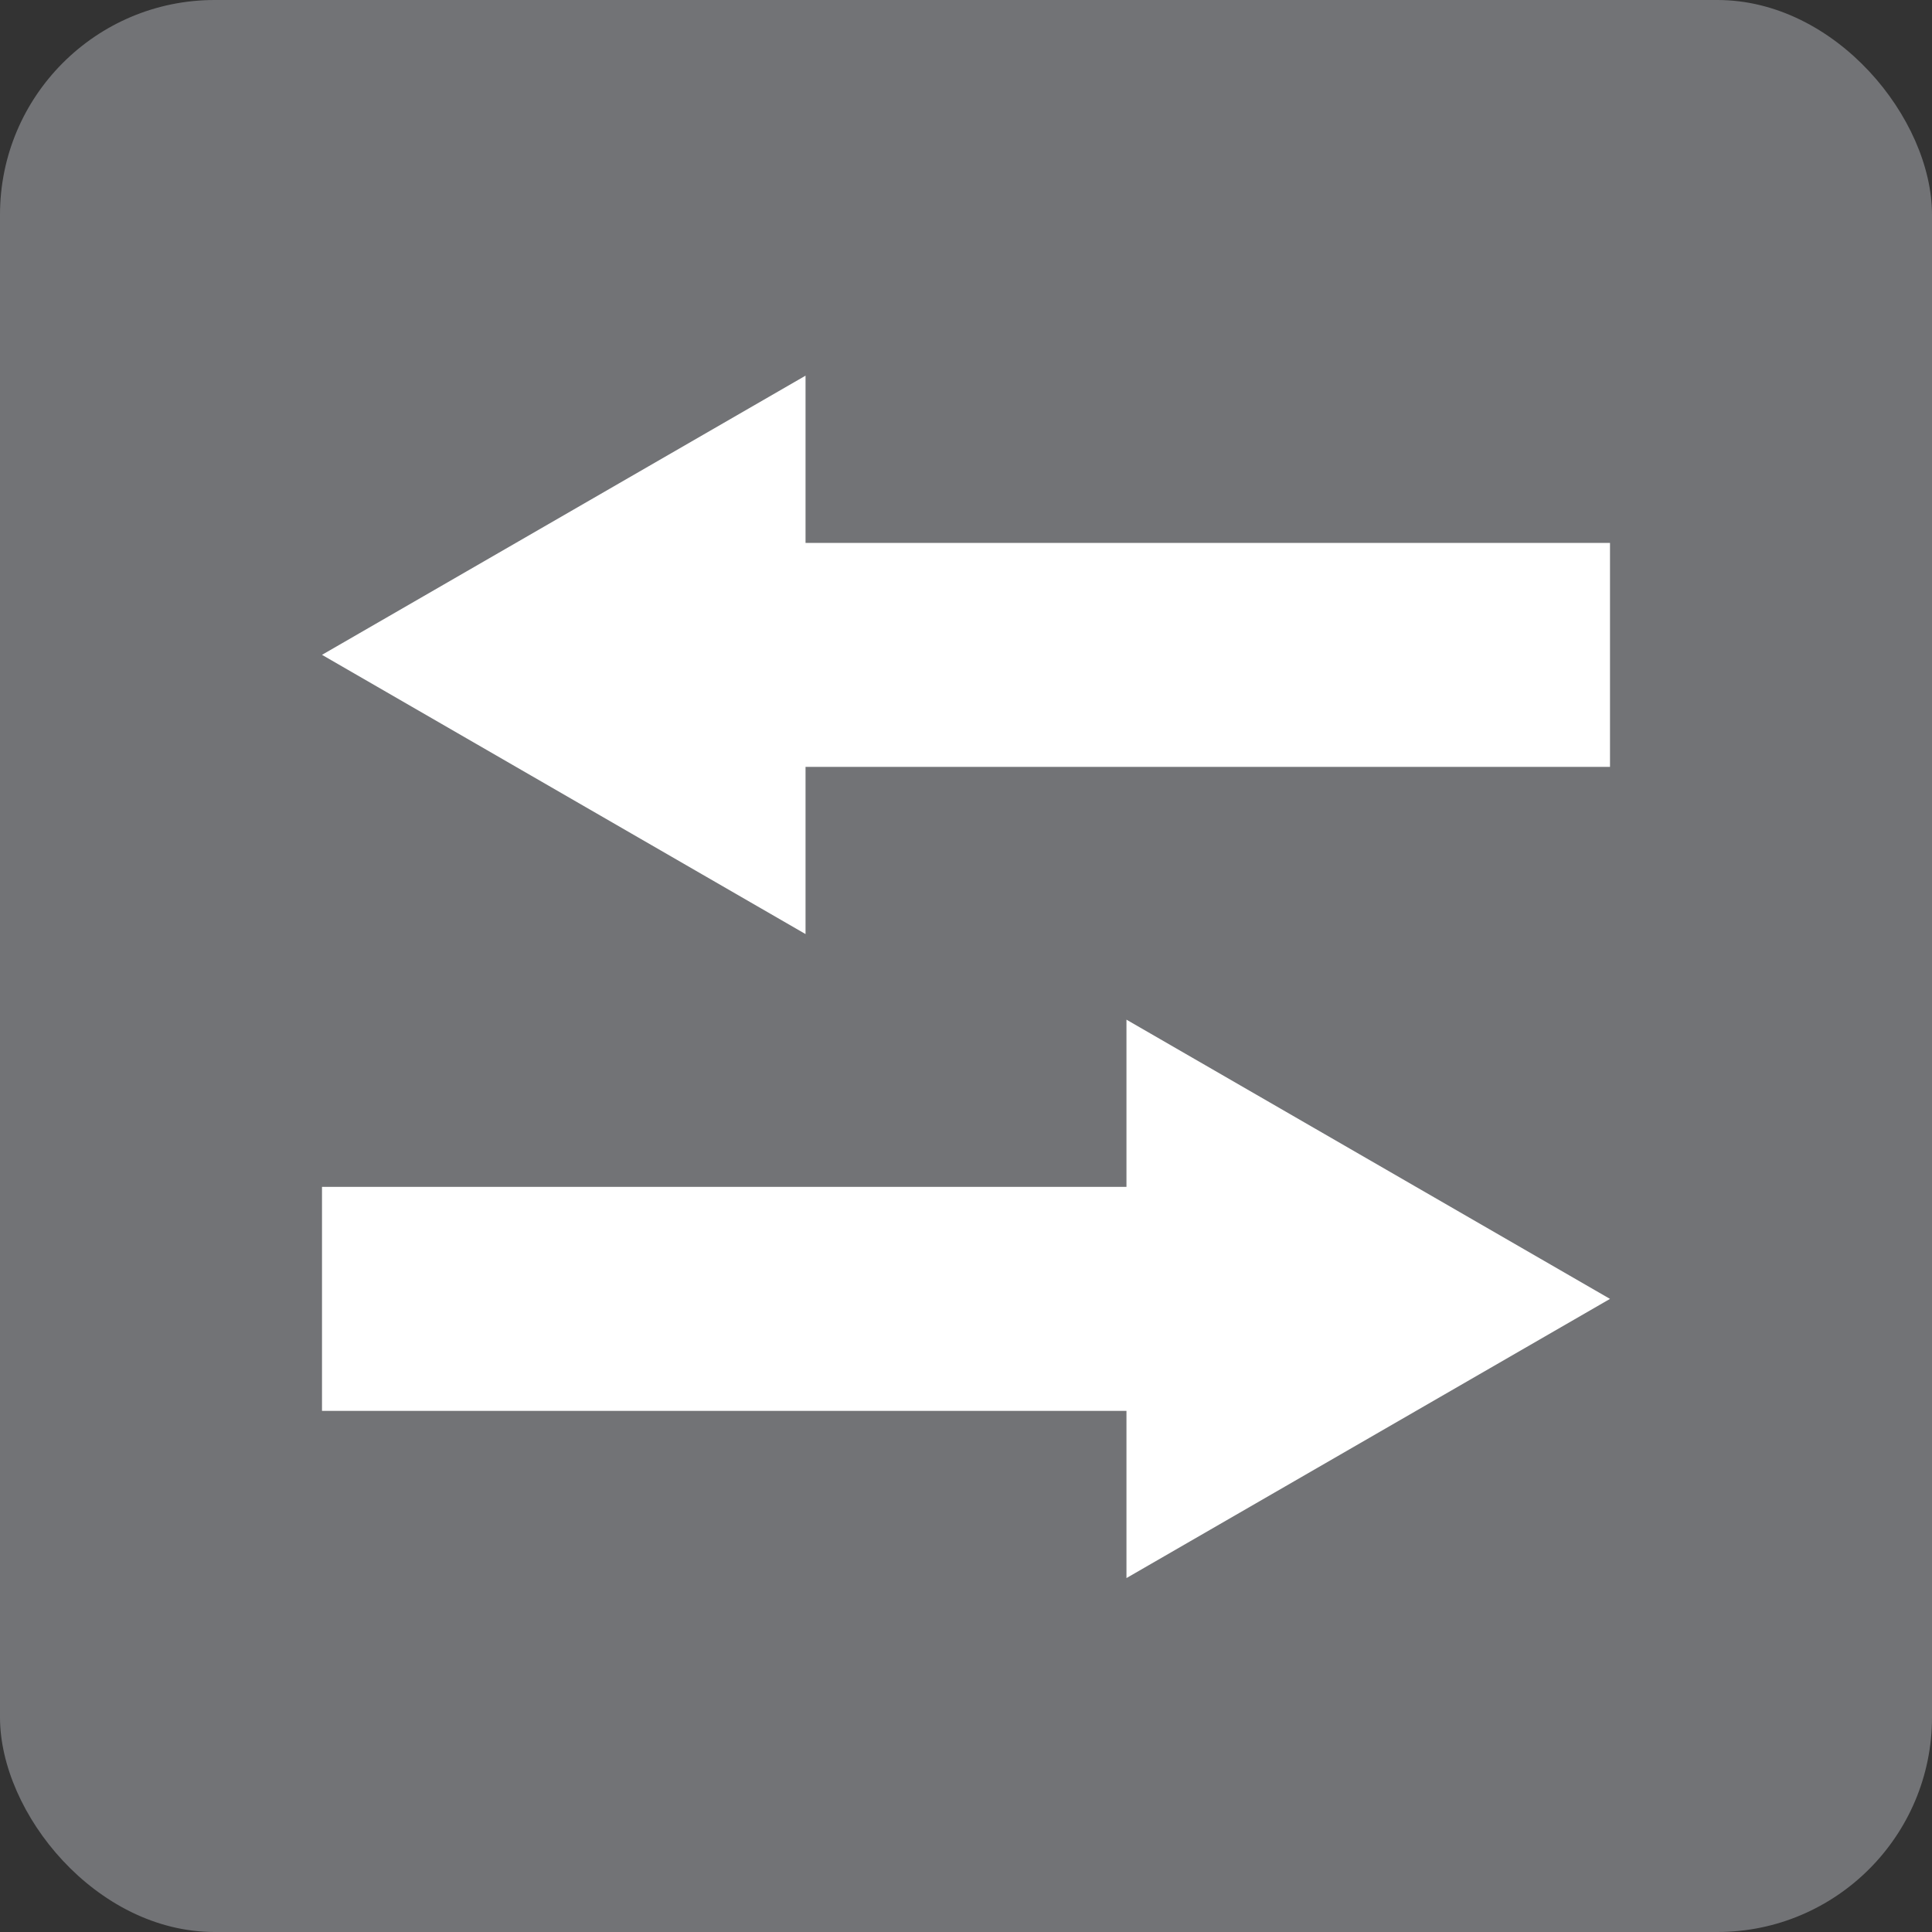
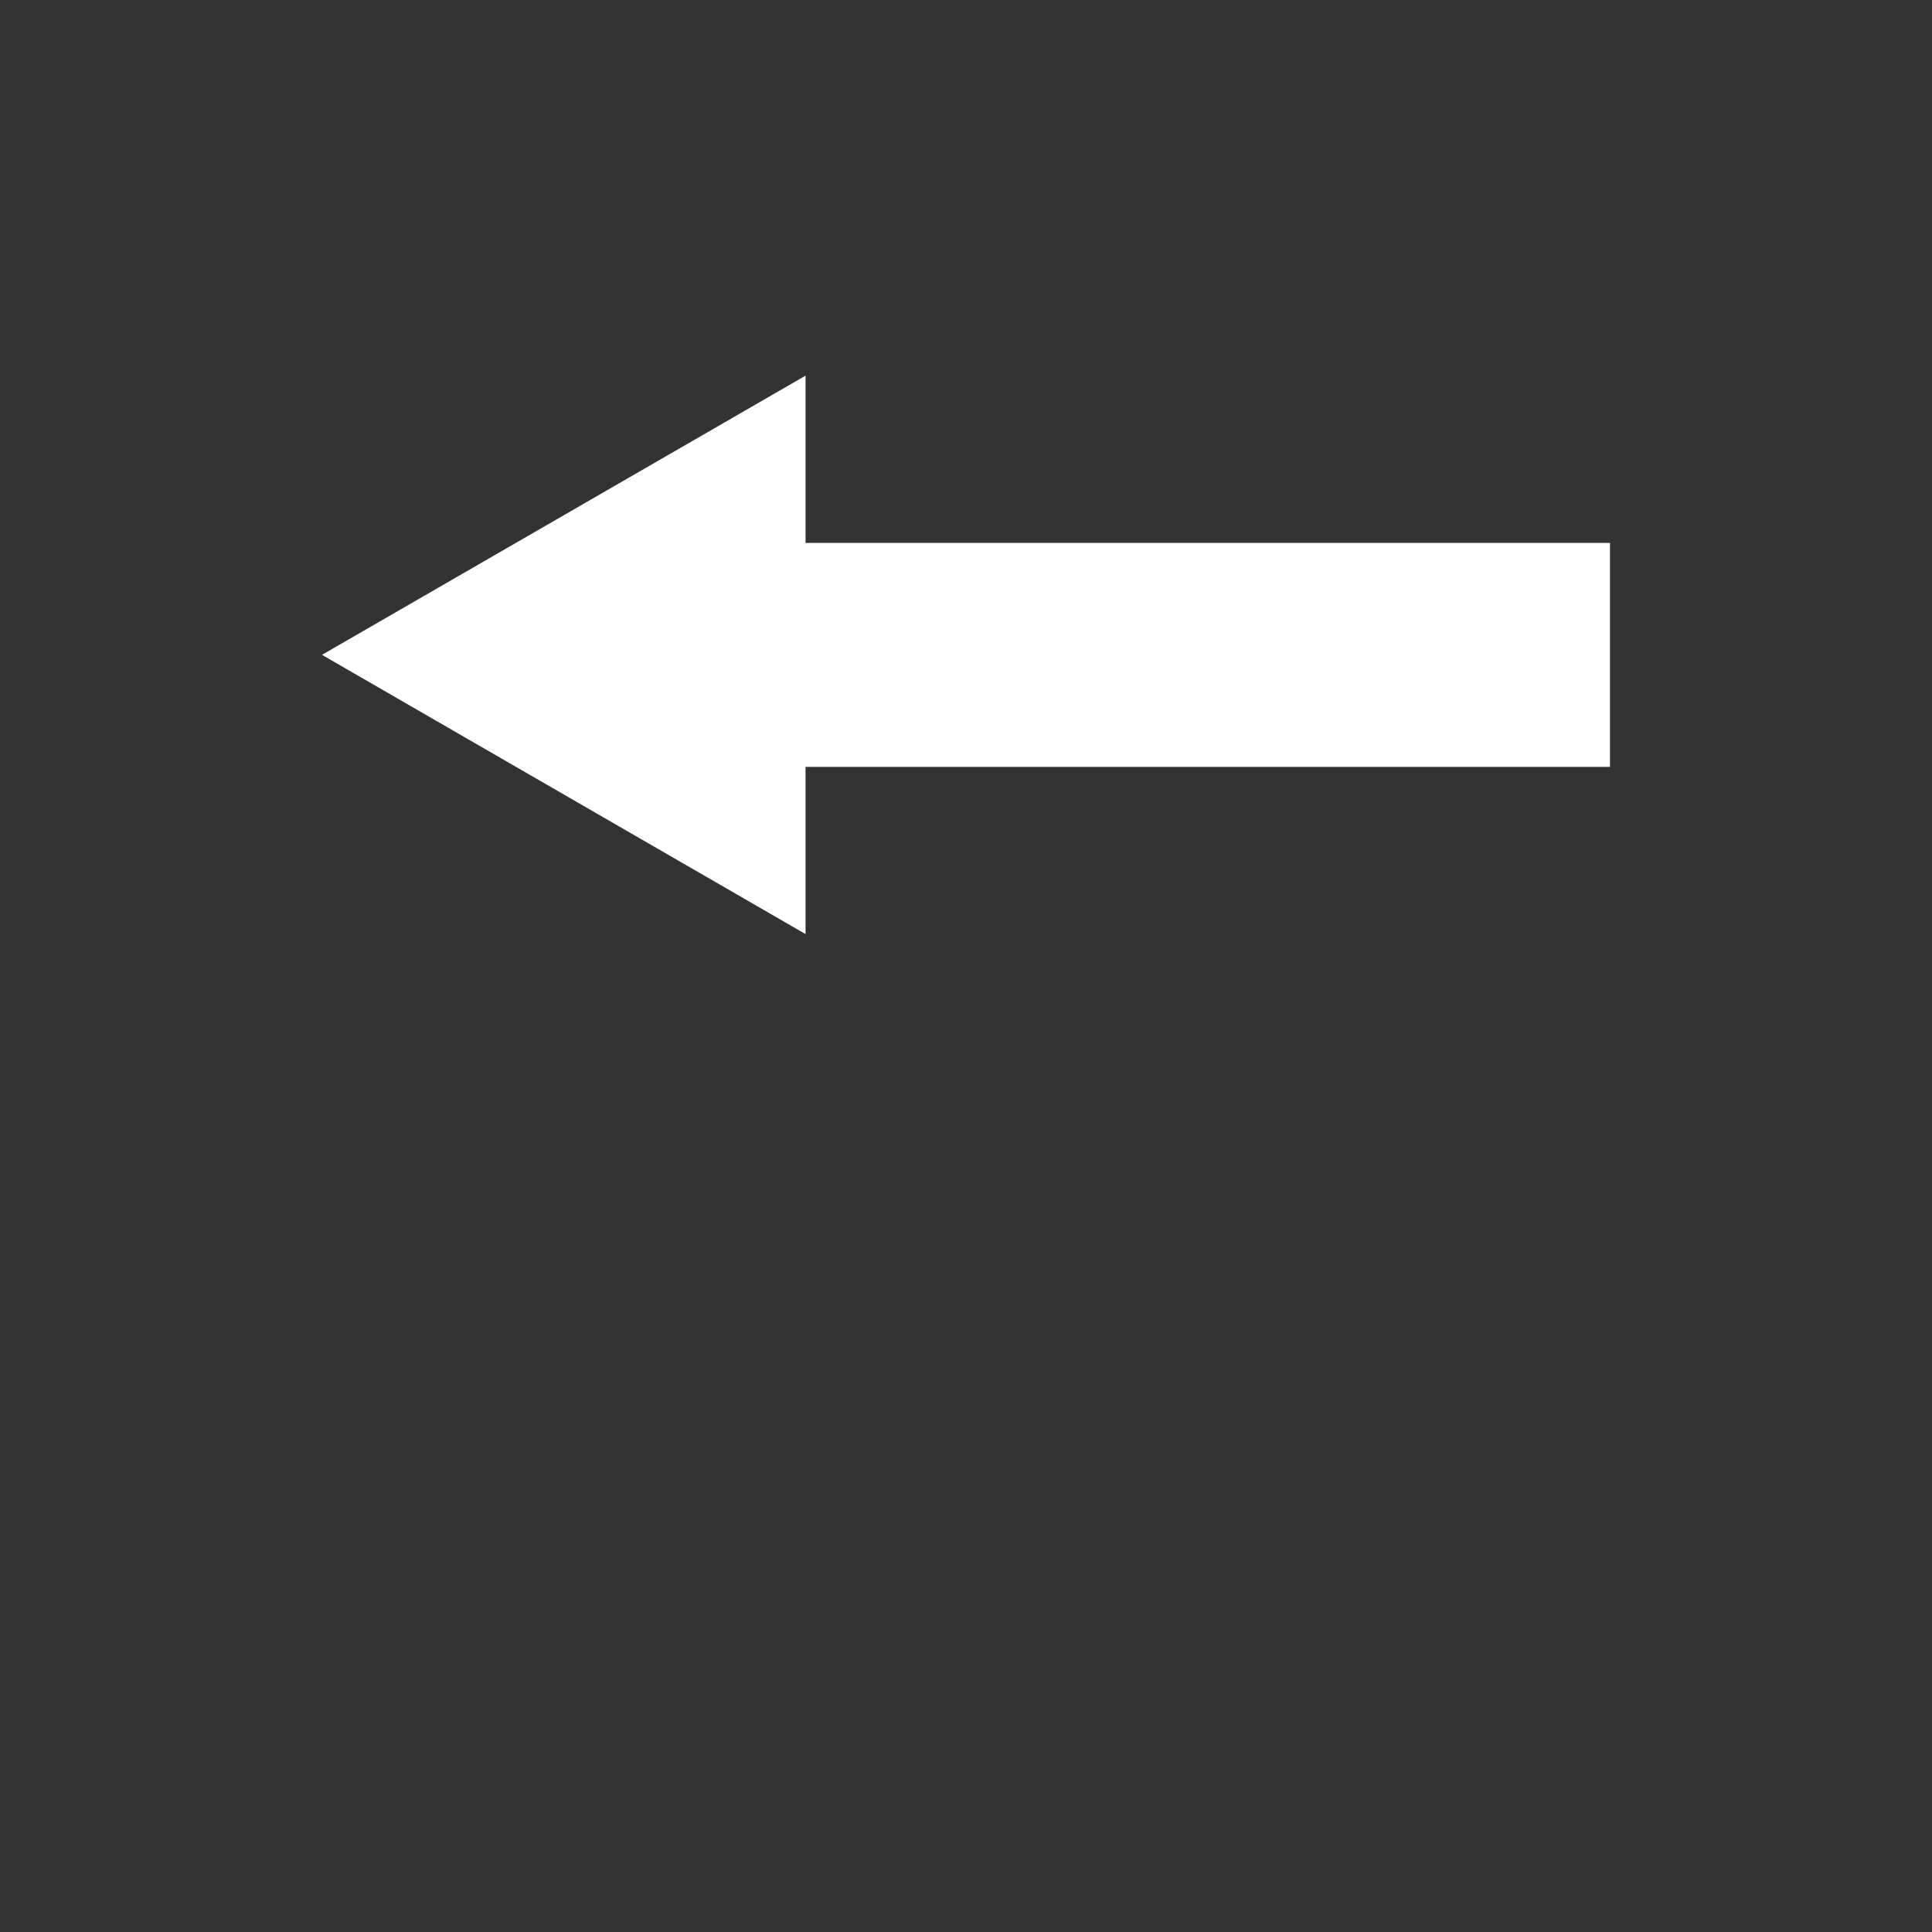
<svg xmlns="http://www.w3.org/2000/svg" width="36" height="36" viewBox="0 0 36 36" fill="#fff">
  <rect x="0" y="0" width="36" height="36" fill="#333333" stroke="none" />
-   <rect width="36" height="36" rx="4" fill="#727376" />
-   <path d="M15.01 10.116V7L6 12.202L15.01 17.405V14.29H30V10.116L15.01 10.116Z" fill="white" />
-   <path d="M20.99 22.116H6V26.29H20.99V29.405L30 24.203L20.99 19V22.116Z" fill="white" />
+   <path d="M15.01 10.116V7L6 12.202L15.01 17.405V14.29H30V10.116L15.01 10.116" fill="white" />
</svg>